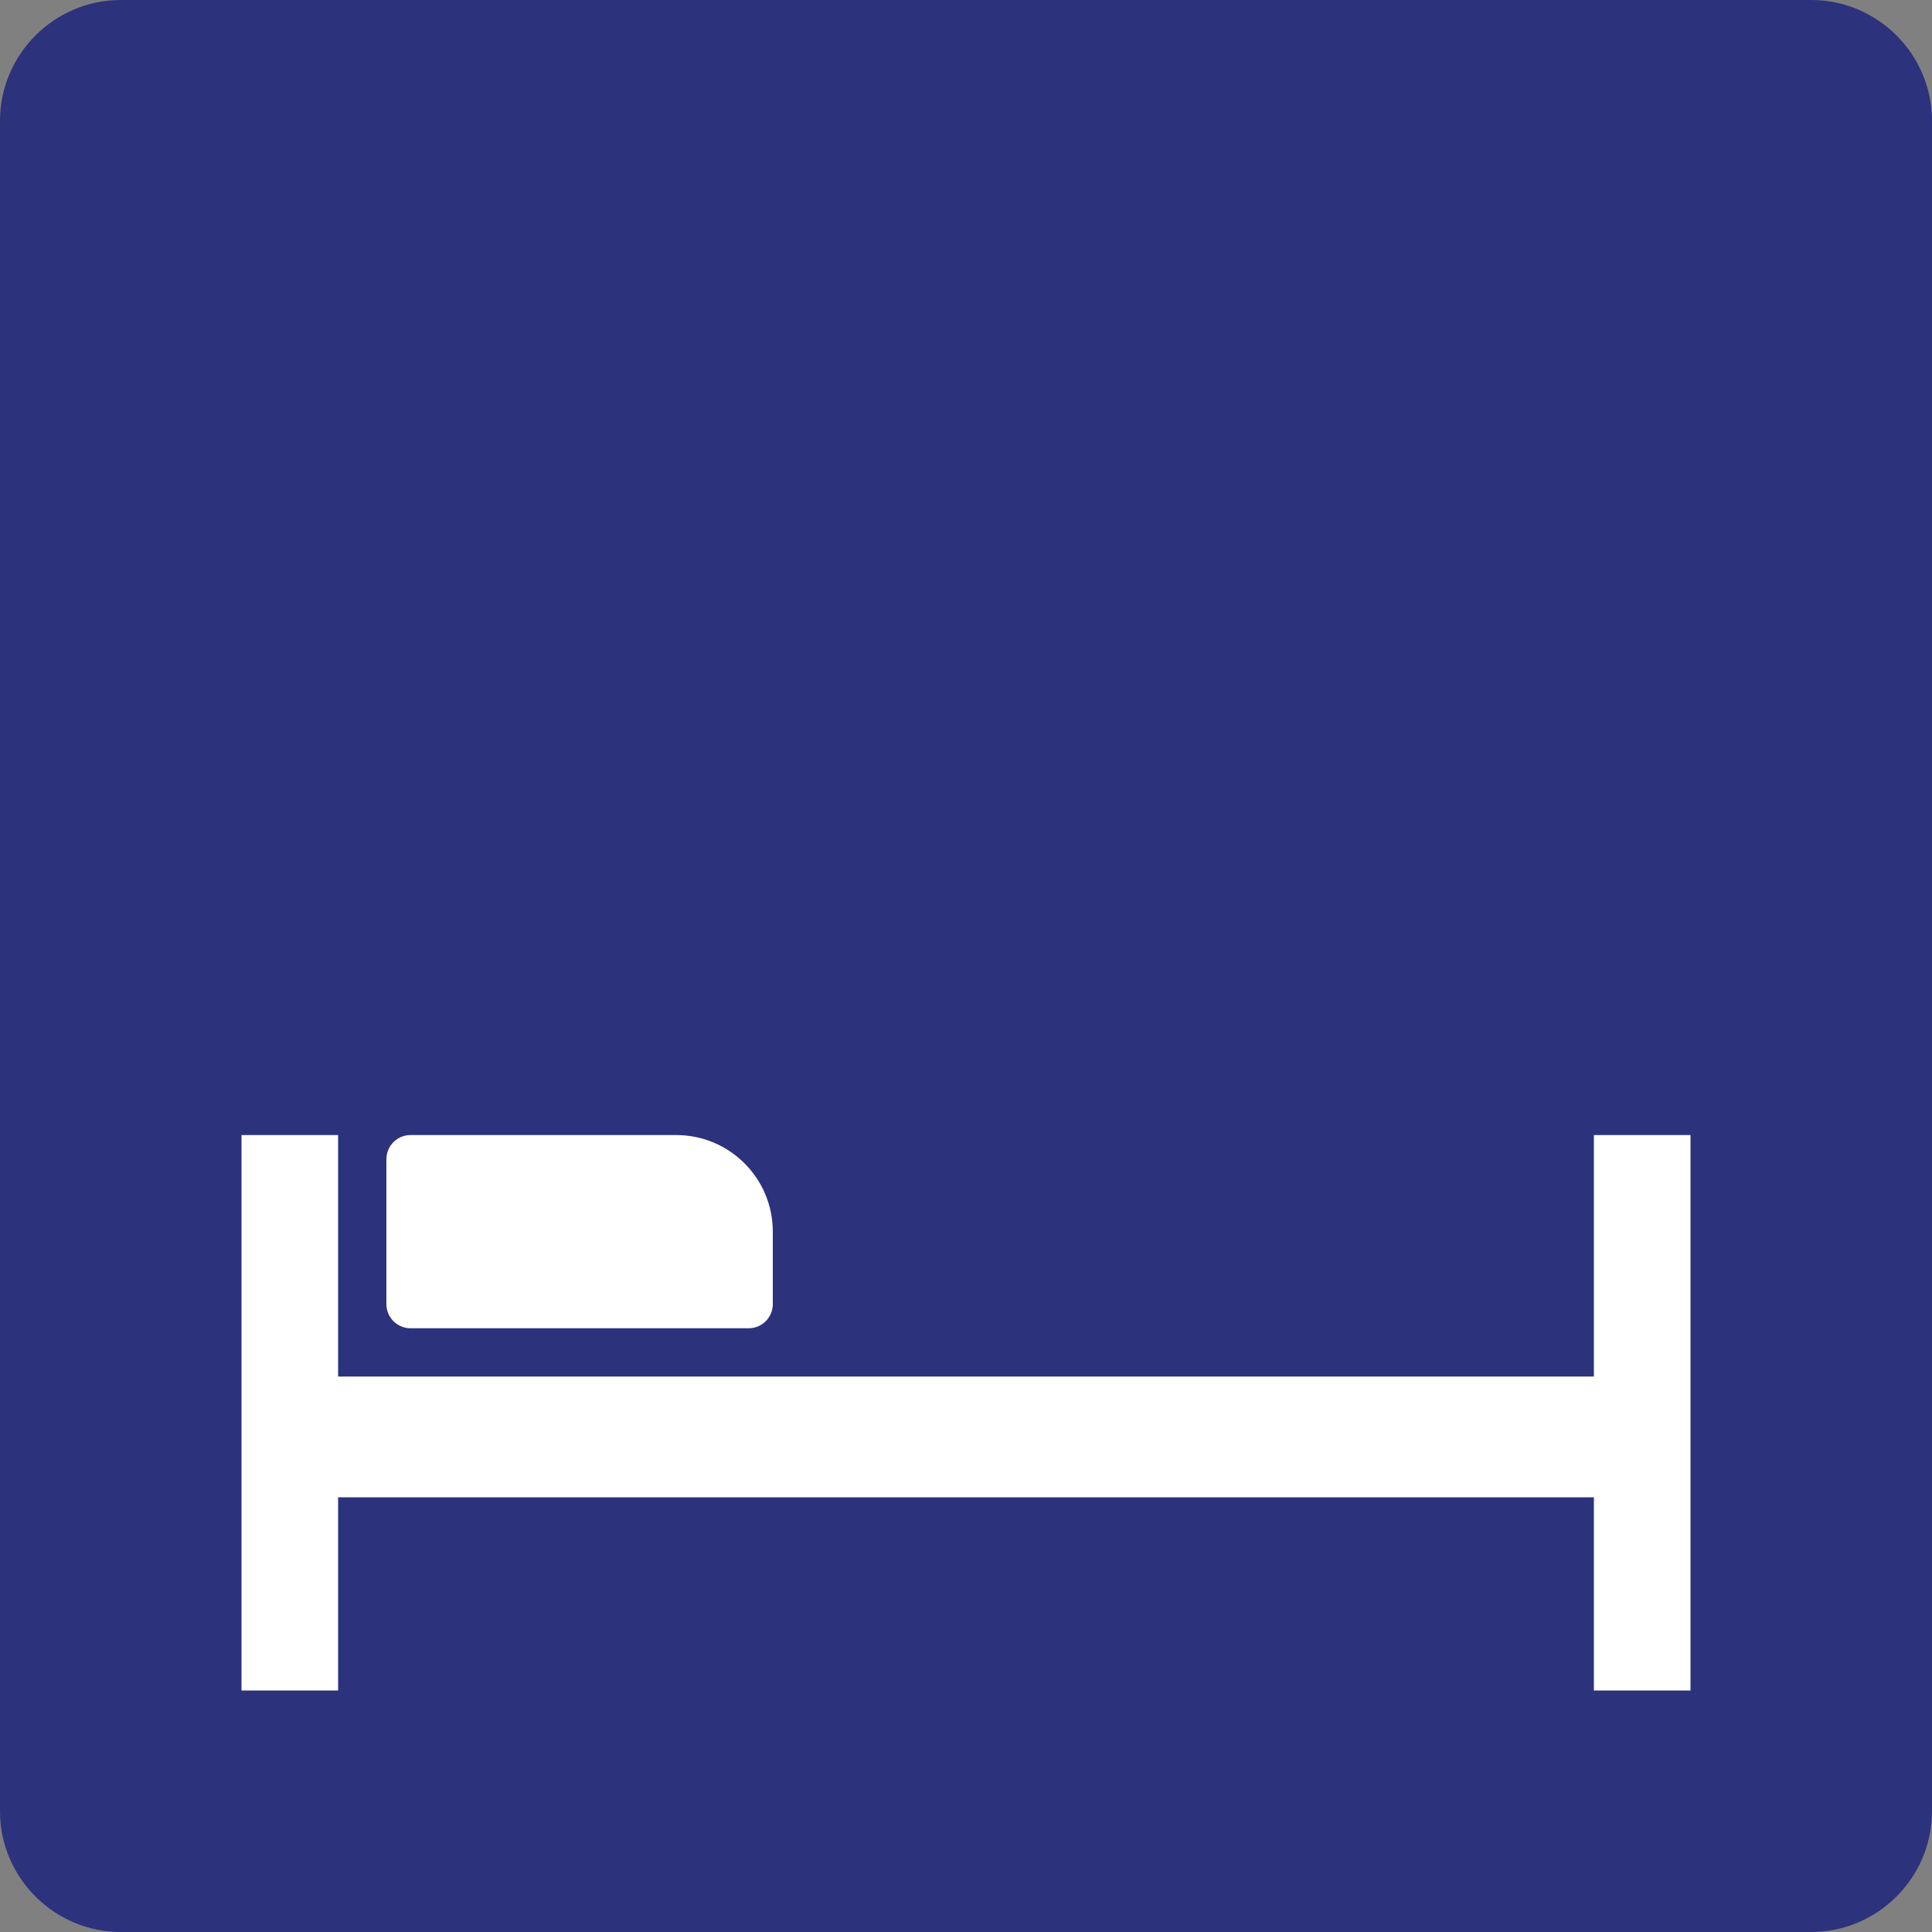
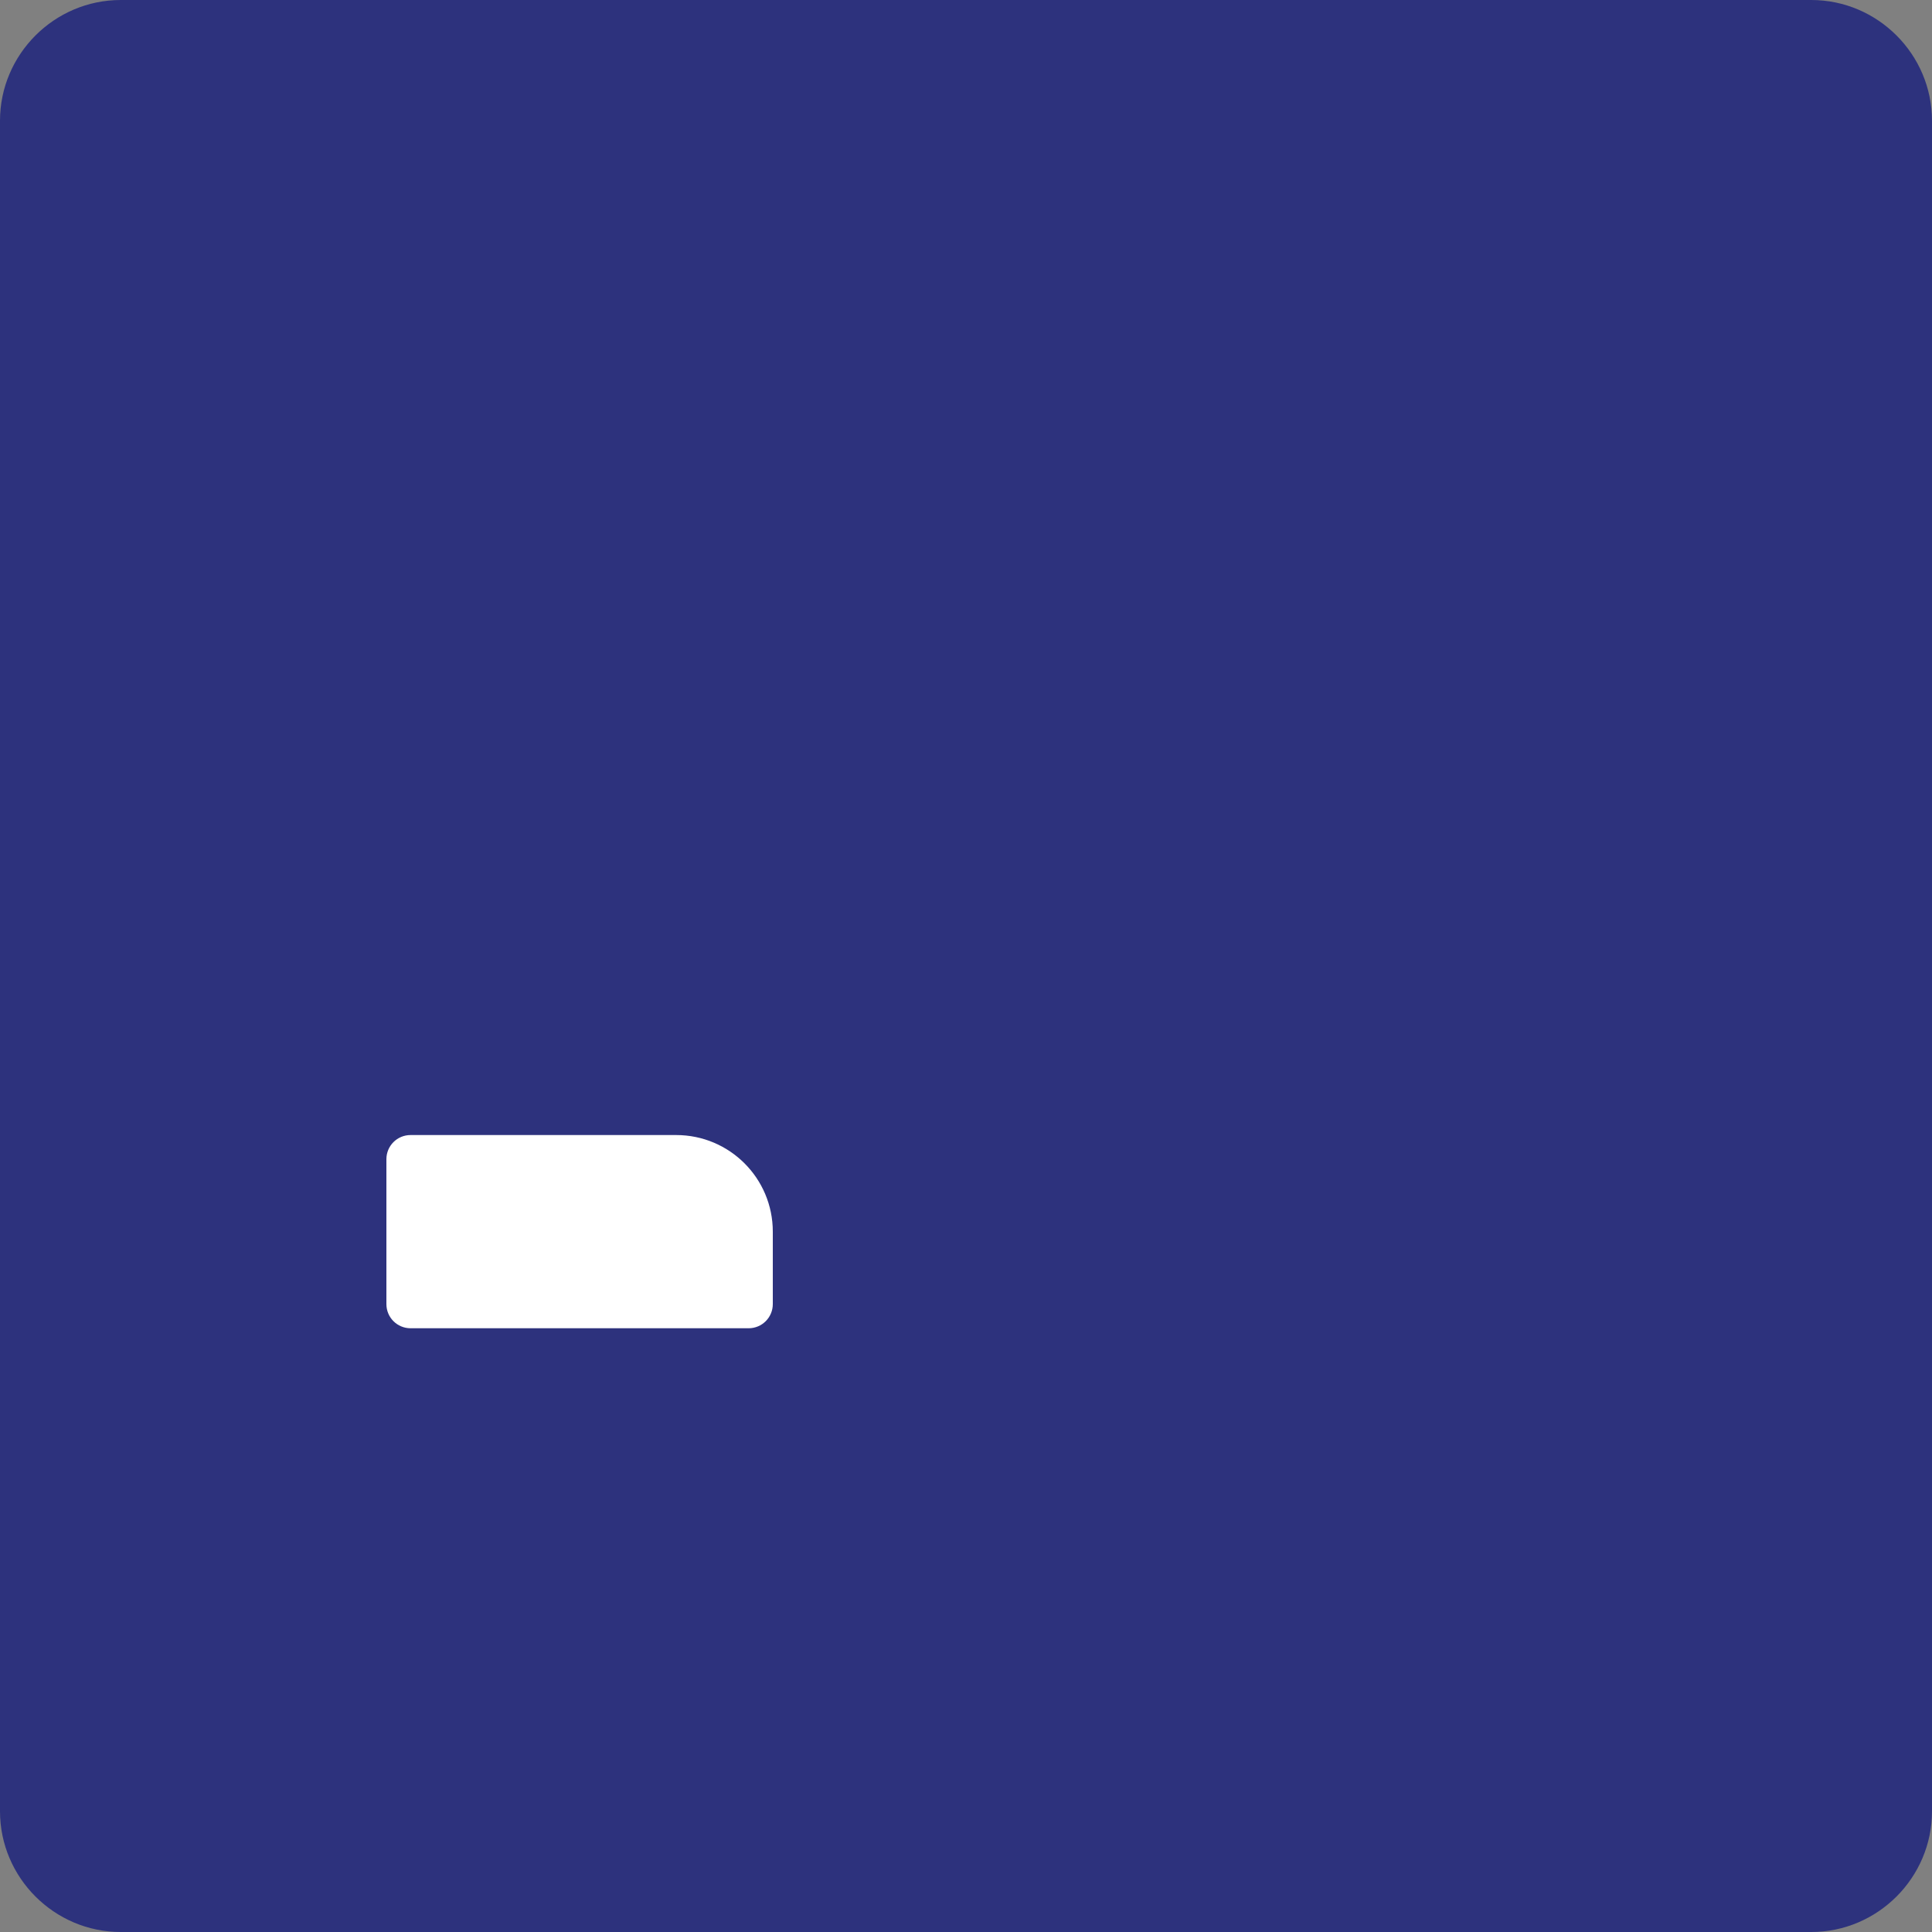
<svg xmlns="http://www.w3.org/2000/svg" version="1.0" x="0px" y="0px" viewBox="0 0 24 24" enable-background="new 0 0 24 24" xml:space="preserve">
  <rect x="0" y="0" width="24" height="24" fill="#808080" stroke="none" />
  <g id="SVG_x5F_24x24pt">
    <path id="backgroundBlue" fill="#2D327D" d="M0,22.5v-21C0,0.675,0.675,0,1.5,0h21C23.325,0,24,0.675,24,1.5v21   c0,0.825-0.675,1.5-1.5,1.5h-21C0.675,24,0,23.325,0,22.5z" />
    <g id="content">
-       <polygon fill="#FFFFFF" points="19.8,14.1 19.8,17.1 4.2,17.1 4.2,14.1 3,14.1 3,21 4.2,21 4.2,18.6 19.8,18.6 19.8,21 21,21     21,14.1   " />
      <path fill="#FFFFFF" d="M9.3,16.5H5.1c-0.166,0-0.3-0.134-0.3-0.3v-1.8c0-0.166,0.134-0.3,0.3-0.3h3.3c0.663,0,1.2,0.537,1.2,1.2    v0.9C9.6,16.366,9.466,16.5,9.3,16.5z" />
    </g>
  </g>
</svg>